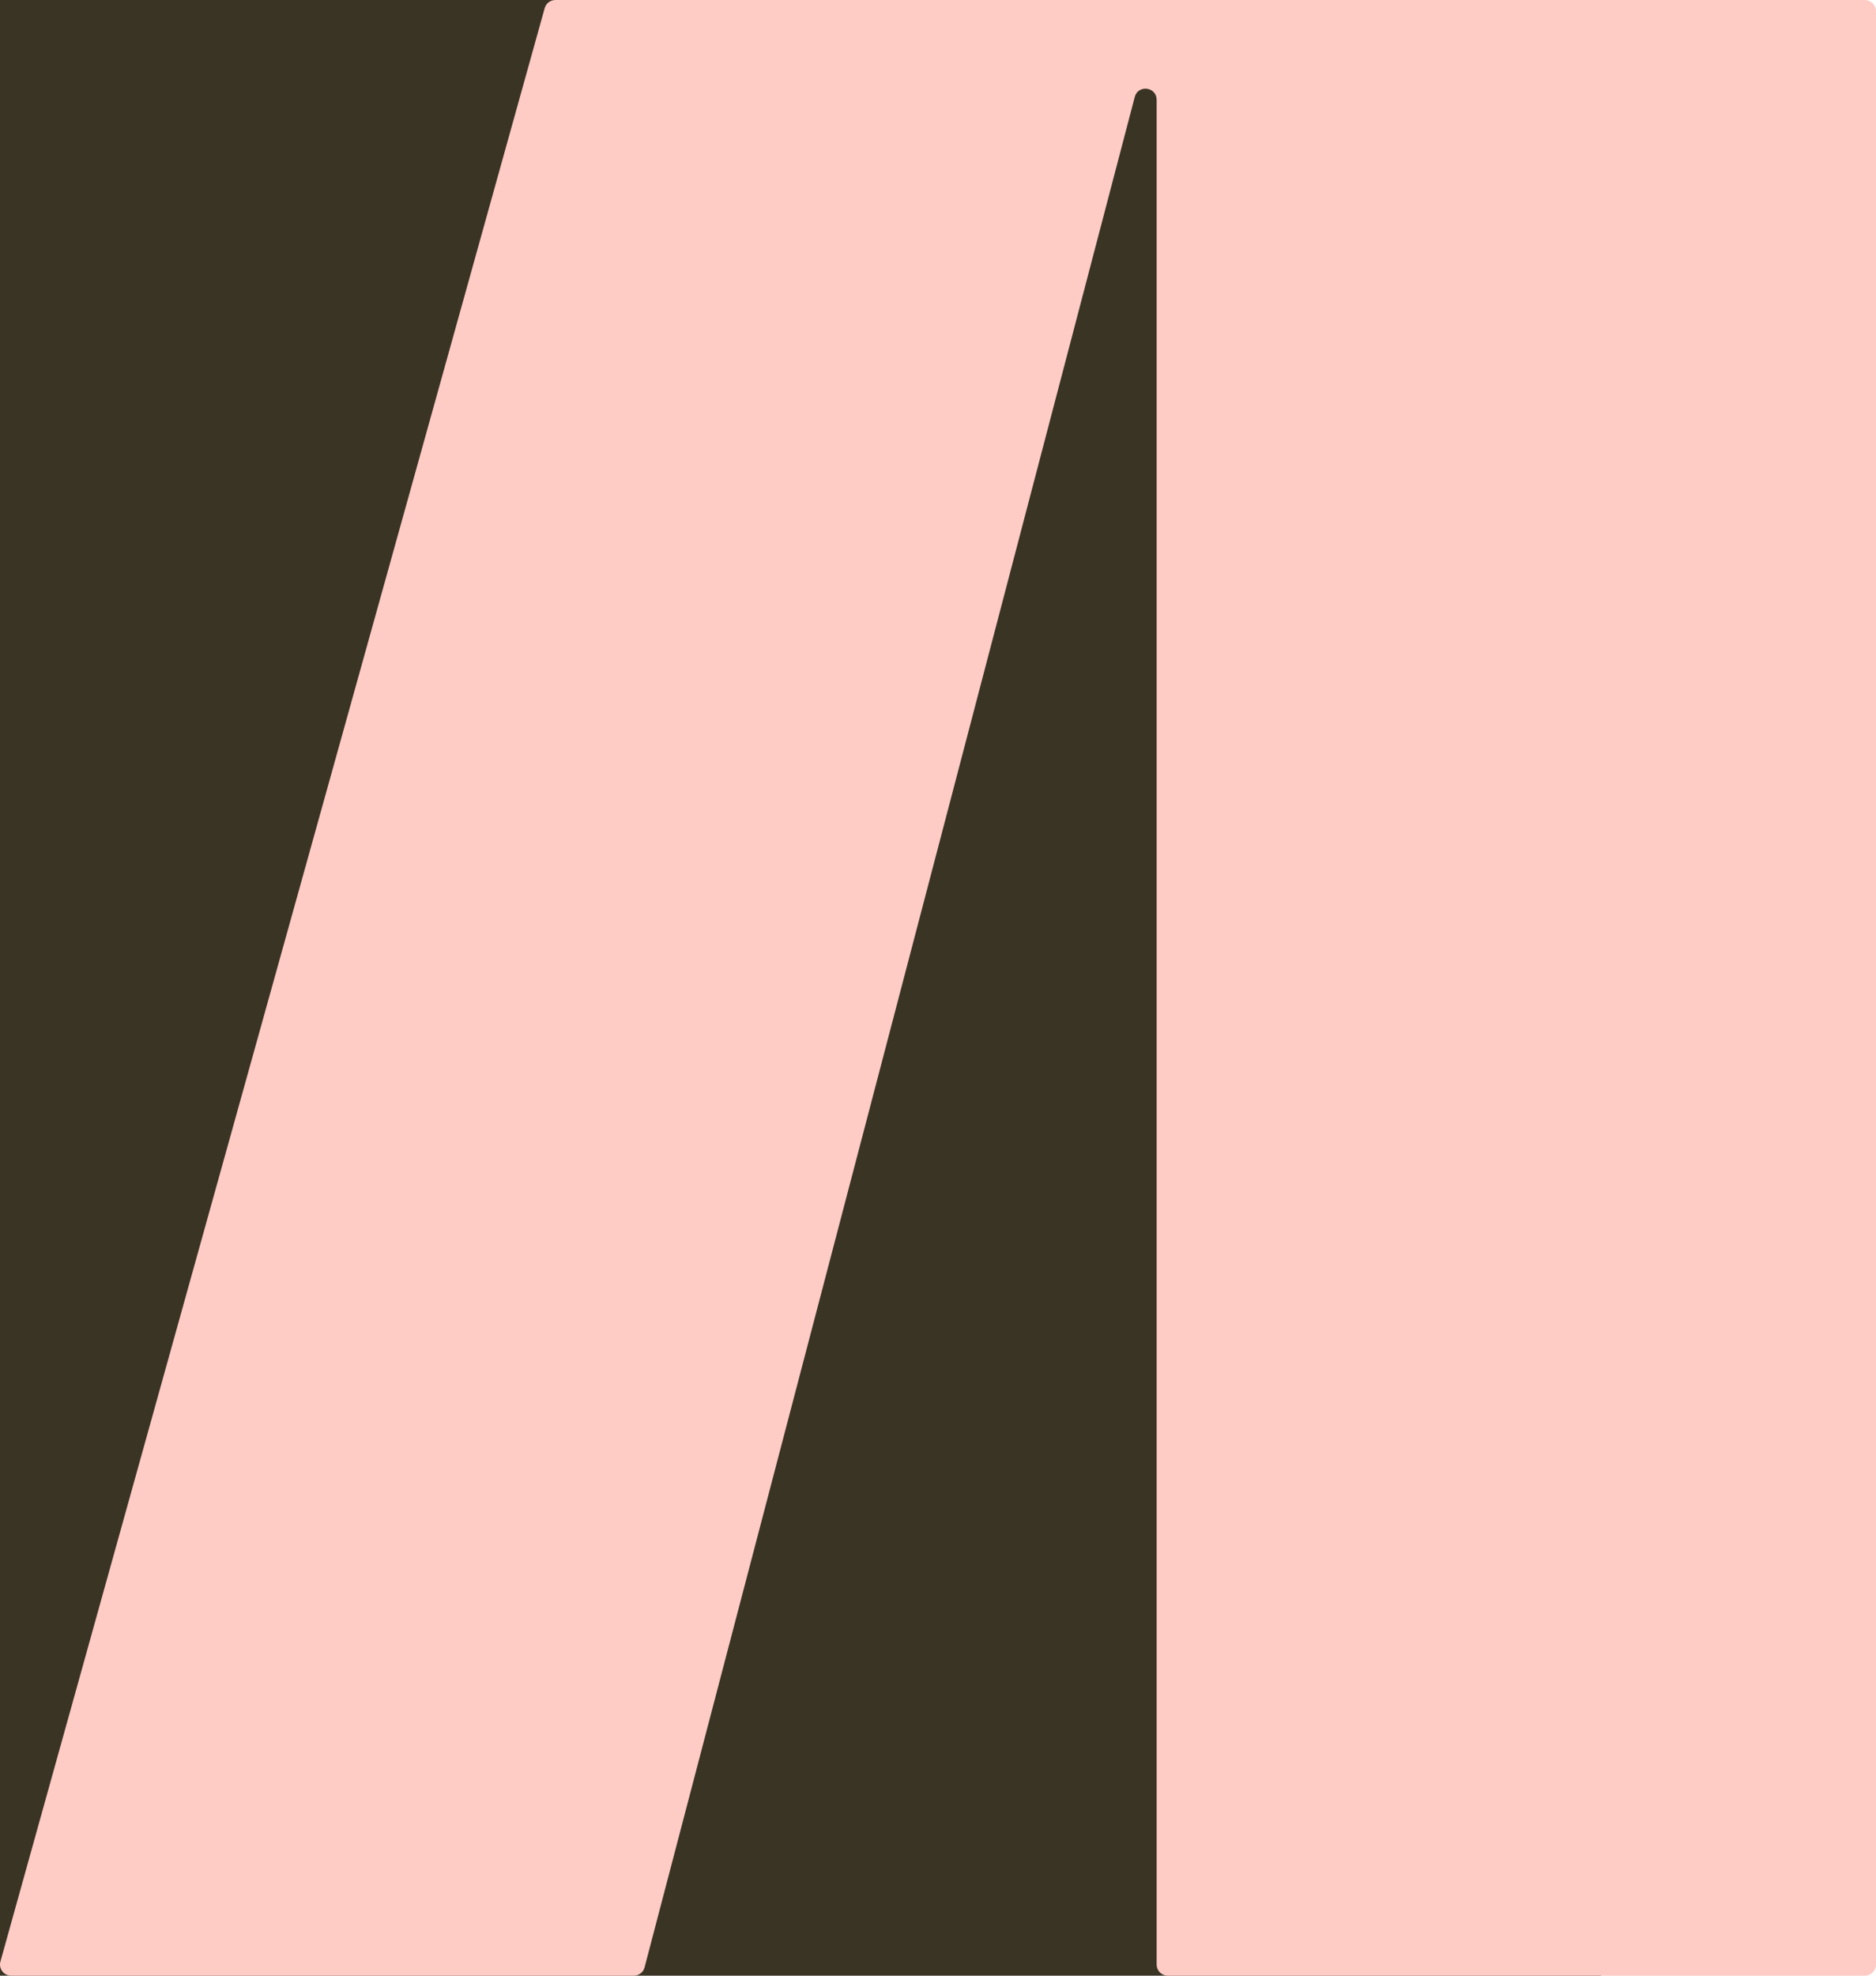
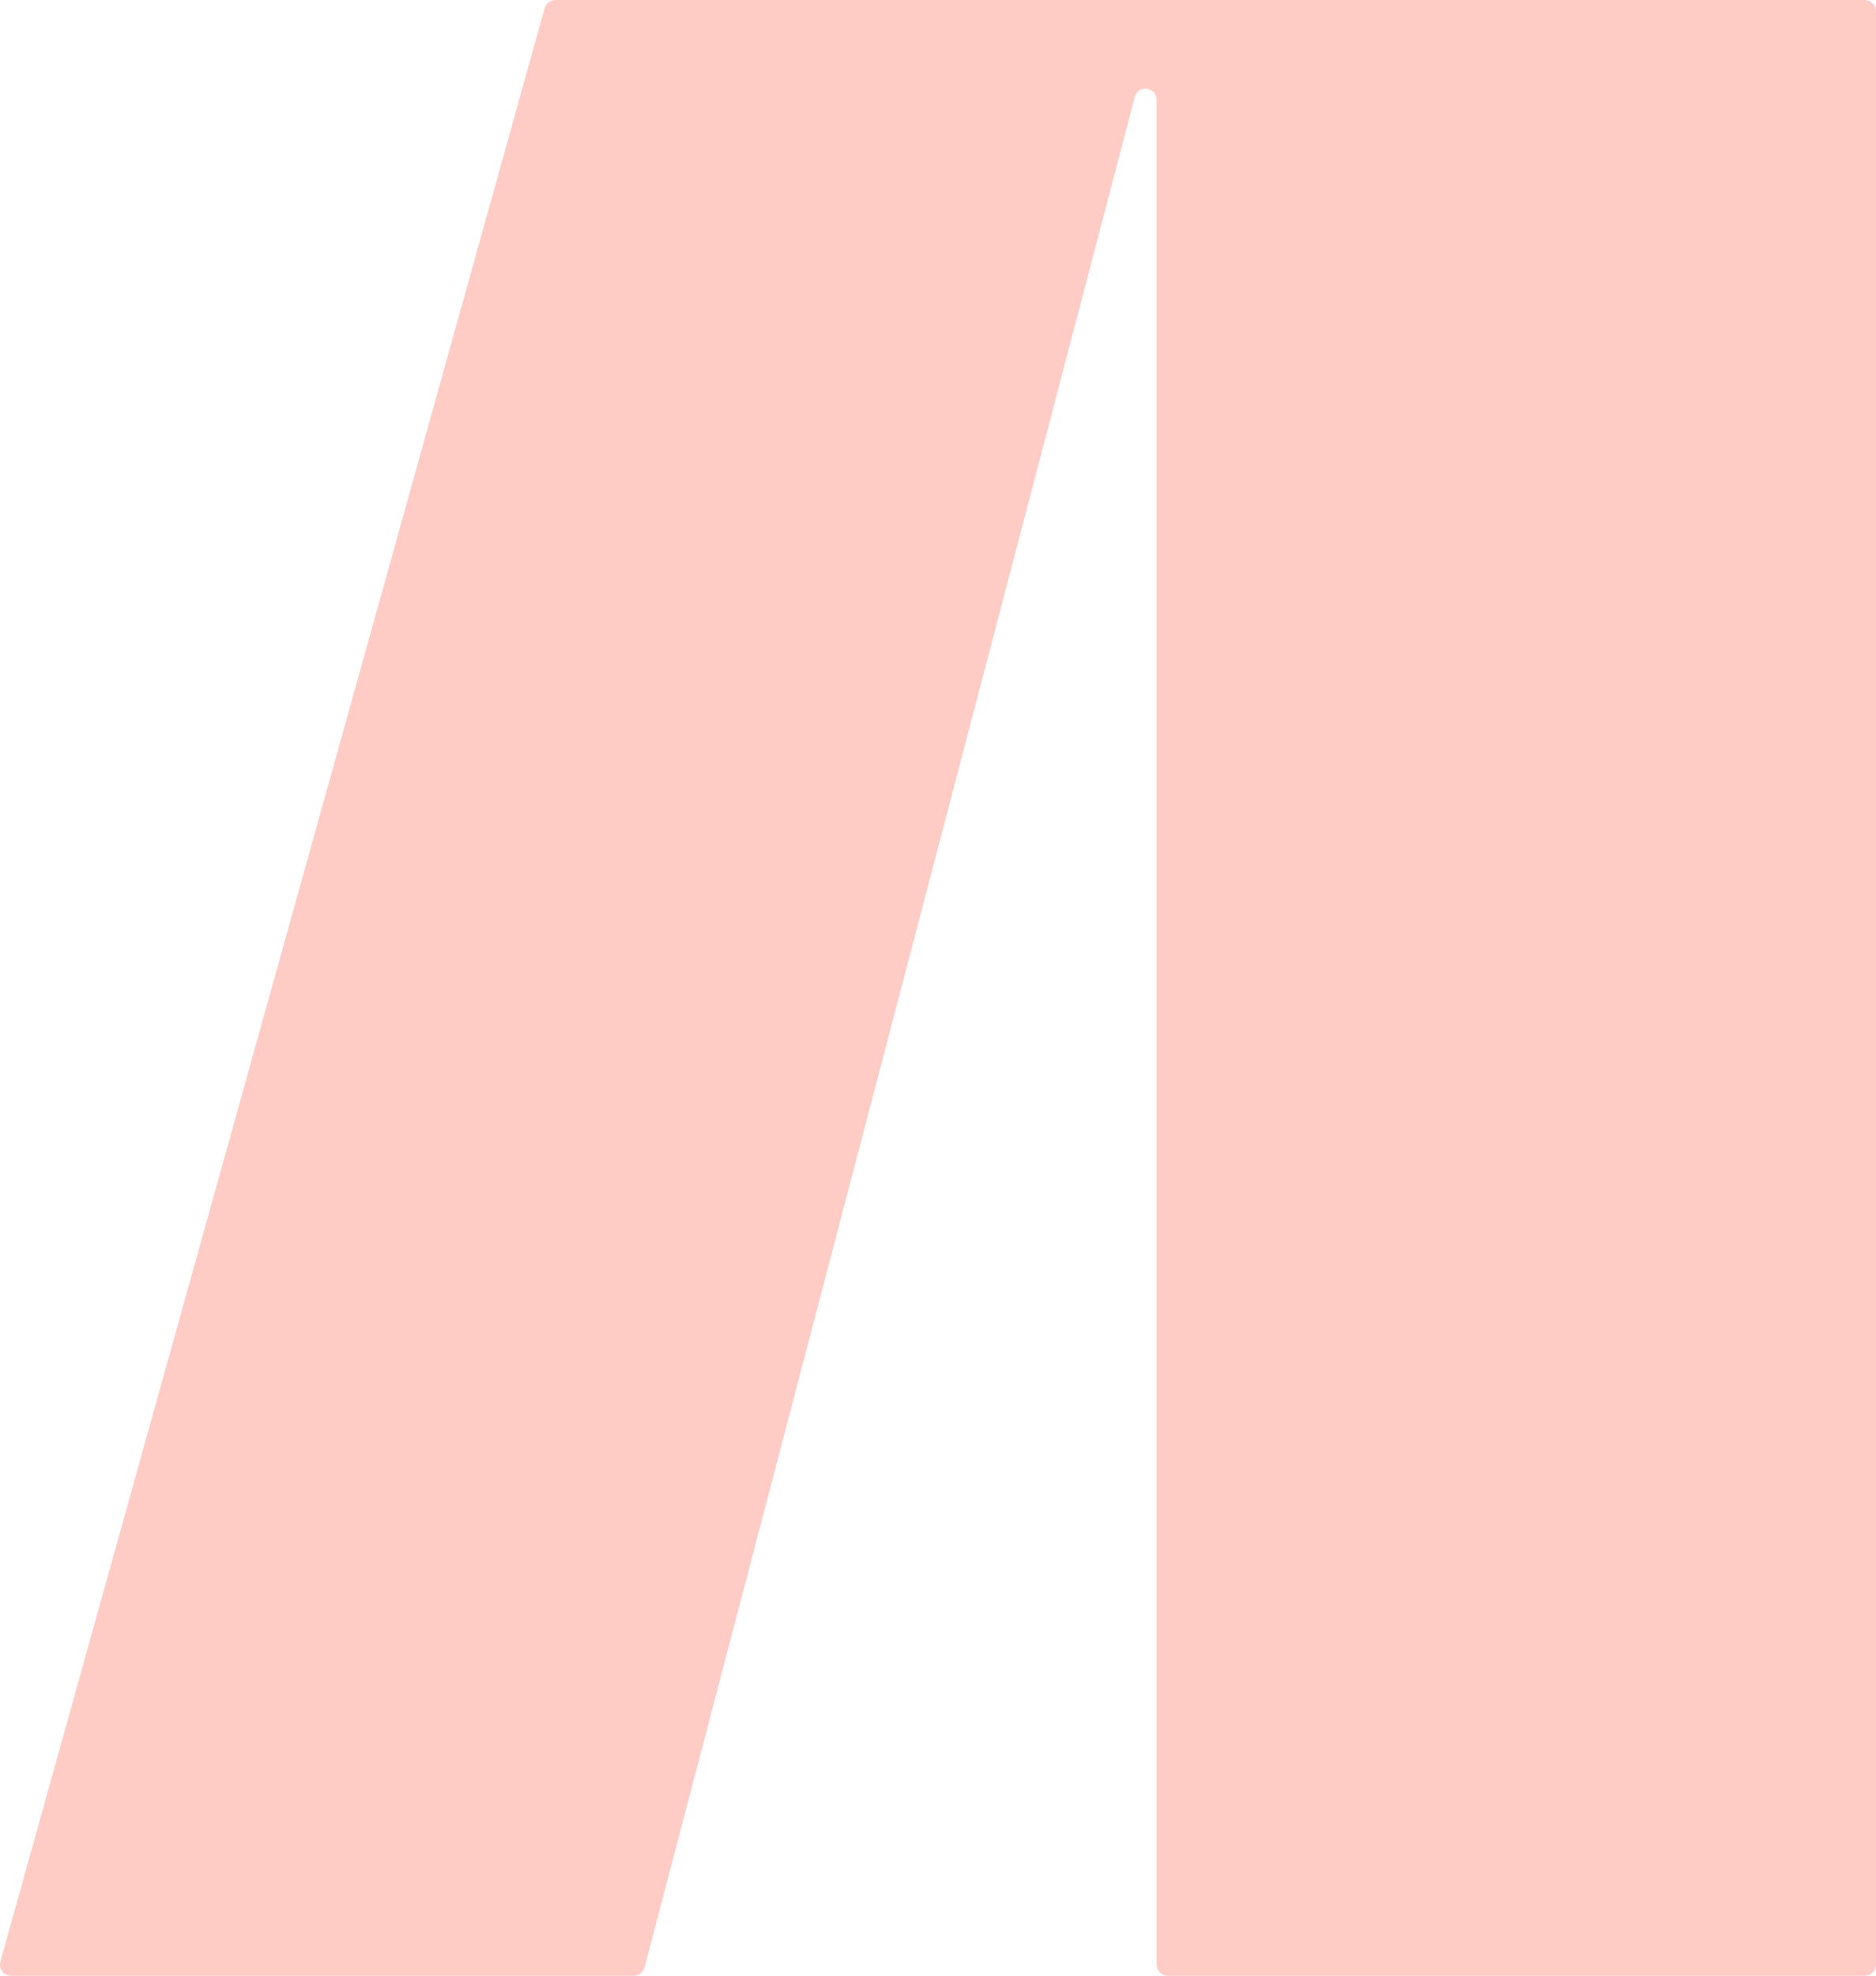
<svg xmlns="http://www.w3.org/2000/svg" width="266" height="280" viewBox="0 0 266 280" fill="none">
-   <rect width="227" height="280" fill="#3A3425" />
-   <path d="M264.423 0C265.294 0 266.001 0.707 266.001 1.578V278.422C266.001 279.293 265.294 280 264.423 280H165.579C164.707 280 164.001 279.293 164.001 278.422V14.147C164.001 12.296 161.366 11.957 160.896 13.746L91.395 278.822C91.213 279.516 90.586 280 89.868 280H1.579C0.535 280 -0.222 279.004 0.059 277.998L77.231 1.154C77.421 0.472 78.043 0 78.751 0H264.423Z" fill="#FFCBC5" />
+   <path d="M264.423 0C265.294 0 266.001 0.707 266.001 1.578V278.422C266.001 279.293 265.294 280 264.423 280H165.579C164.707 280 164.001 279.293 164.001 278.422V14.147C164.001 12.296 161.366 11.957 160.896 13.746L91.395 278.822C91.213 279.516 90.586 280 89.868 280H1.579C0.535 280 -0.222 279.004 0.059 277.998L77.231 1.154C77.421 0.472 78.043 0 78.751 0H264.423" fill="#FFCBC5" />
</svg>